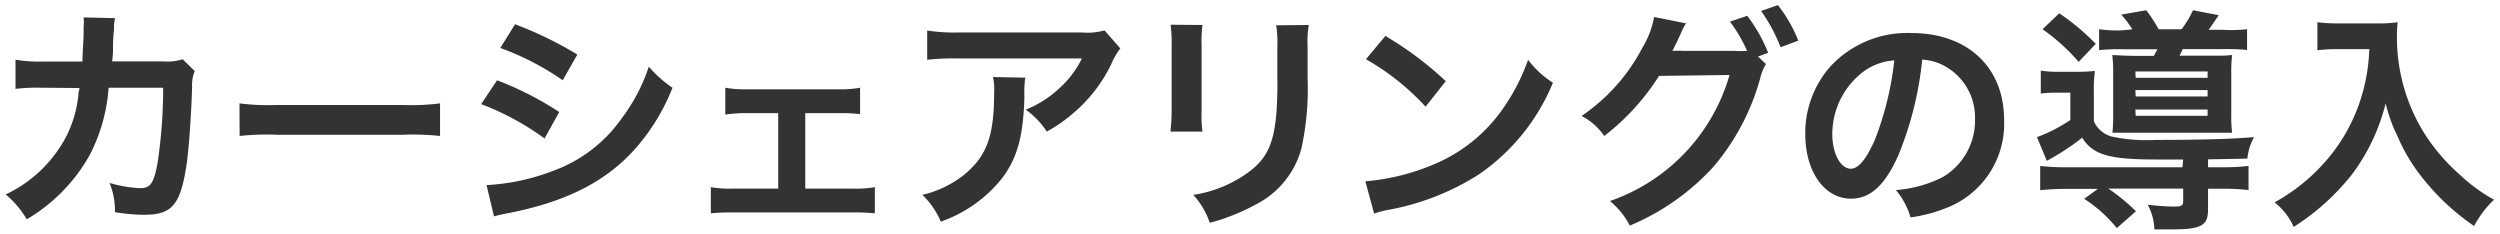
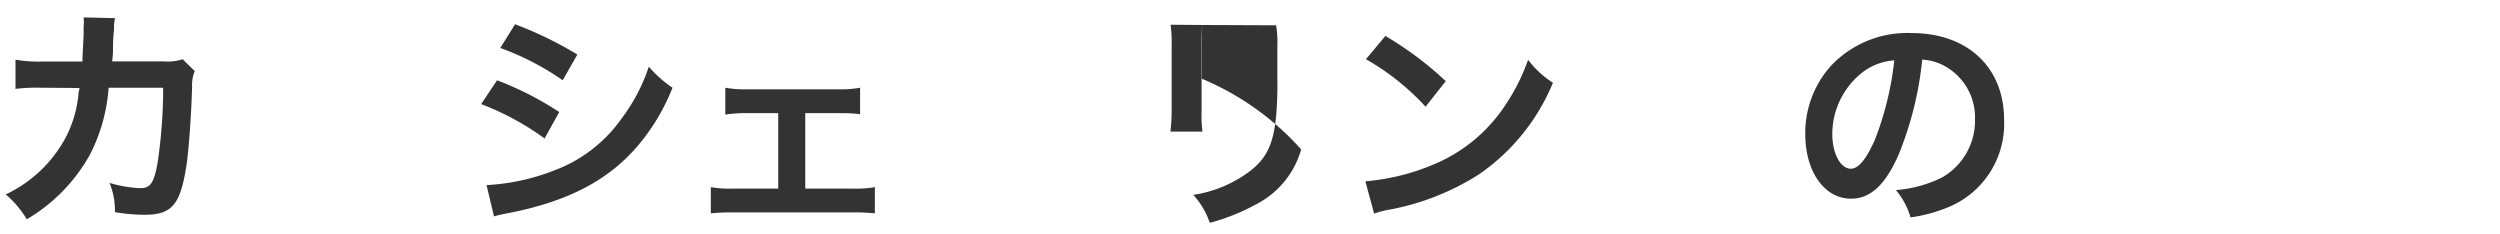
<svg xmlns="http://www.w3.org/2000/svg" viewBox="0 0 171 16">
  <defs>
    <style>.a{fill:#333;}</style>
  </defs>
  <path class="a" d="M13.32,4.86a2.54,2.54,0,0,0-.18,1.08c-.05,1.8-.22,4.27-.38,5.33-.42,2.76-1,3.42-2.9,3.42a12,12,0,0,1-2-.18,4.9,4.9,0,0,0-.37-2,8.43,8.43,0,0,0,2.11.36c.69,0,.93-.35,1.18-1.74A34.69,34.69,0,0,0,11.16,6H7.43a11.86,11.86,0,0,1-1.28,4.58A11.75,11.75,0,0,1,1.83,15,6.52,6.52,0,0,0,.39,13.3a9,9,0,0,0,4.16-4,8.14,8.14,0,0,0,.81-2.78c0-.22.07-.39.08-.5L2.79,6a11.94,11.94,0,0,0-1.73.08l0-2a8.93,8.93,0,0,0,1.78.13l2.8,0c0-.61.08-1.53.08-2v-.4a3,3,0,0,0,0-.62l2.15.05a3.61,3.61,0,0,0-.07.49c0,.1,0,.19,0,.31a10.07,10.07,0,0,0-.07,1.16c0,.36,0,.5-.06,1h3.55a3.2,3.2,0,0,0,1.27-.15Z" />
-   <path class="a" d="M16.38,7.07a15.45,15.45,0,0,0,2.6.11h8.53a15.3,15.3,0,0,0,2.59-.11V9.3a17.62,17.62,0,0,0-2.61-.08H19a17.62,17.62,0,0,0-2.61.08Z" />
  <path class="a" d="M34,5.49a22.31,22.31,0,0,1,4.25,2.17l-1,1.81a18.72,18.72,0,0,0-4.34-2.35Zm-.72,7.17a14.75,14.75,0,0,0,4.62-1A9.79,9.79,0,0,0,42.52,8.1a12.21,12.21,0,0,0,1.86-3.54A8,8,0,0,0,46,6a14.09,14.09,0,0,1-2.4,4c-2,2.34-4.75,3.76-8.69,4.55-.58.11-.8.16-1.12.25Zm1.95-11a25.55,25.55,0,0,1,4.26,2.07l-1,1.76a18.54,18.54,0,0,0-4.27-2.21Z" />
  <path class="a" d="M55.08,12.9h3.27a7.3,7.3,0,0,0,1.49-.1v1.79a14.87,14.87,0,0,0-1.49-.06H50.11a14.33,14.33,0,0,0-1.49.06V12.8a7.14,7.14,0,0,0,1.47.1h3.14V7.74H51.08a8.71,8.71,0,0,0-1.47.1V6a7.42,7.42,0,0,0,1.46.11h6.29A7.46,7.46,0,0,0,58.83,6V7.81a10.26,10.26,0,0,0-1.46-.07H55.08Z" />
-   <path class="a" d="M70.13,5.31a6.73,6.73,0,0,0-.06,1.3c-.07,2.73-.5,4.27-1.59,5.66a9.26,9.26,0,0,1-4.13,2.89,5.49,5.49,0,0,0-1.26-1.83A7.32,7.32,0,0,0,65.89,12C67.52,10.67,68,9.3,68,6.27a3.78,3.78,0,0,0-.08-1Zm6.5-2A5,5,0,0,0,76,4.41a10.16,10.16,0,0,1-2.46,3.22A10.34,10.34,0,0,1,71.6,9,5.54,5.54,0,0,0,70.16,7.5,7.29,7.29,0,0,0,72.5,6,6.6,6.6,0,0,0,74,4h-8.4a15.67,15.67,0,0,0-2.18.09v-2a12.39,12.39,0,0,0,2.21.13H74a4.38,4.38,0,0,0,1.55-.14Z" />
-   <path class="a" d="M82.25,1.71a8.67,8.67,0,0,0-.06,1.44V7.57A8.26,8.26,0,0,0,82.25,9H80.06a13.45,13.45,0,0,0,.08-1.44V3.13a9.67,9.67,0,0,0-.07-1.44Zm7.27,0a7,7,0,0,0-.08,1.48V5.37A18.89,18.89,0,0,1,89,10.22,6.08,6.08,0,0,1,85.87,14a14,14,0,0,1-3.12,1.24,5.4,5.4,0,0,0-1.13-1.91A8.58,8.58,0,0,0,85.08,12c1.51-1,2-2,2.21-4.08a26.42,26.42,0,0,0,.08-2.67v-2a7.81,7.81,0,0,0-.08-1.52Z" />
+   <path class="a" d="M82.25,1.71a8.67,8.67,0,0,0-.06,1.44V7.57A8.26,8.26,0,0,0,82.25,9H80.06a13.45,13.45,0,0,0,.08-1.44V3.13a9.67,9.67,0,0,0-.07-1.44Za7,7,0,0,0-.08,1.48V5.37A18.89,18.89,0,0,1,89,10.22,6.08,6.08,0,0,1,85.87,14a14,14,0,0,1-3.12,1.24,5.4,5.4,0,0,0-1.13-1.91A8.58,8.58,0,0,0,85.08,12c1.51-1,2-2,2.21-4.08a26.42,26.42,0,0,0,.08-2.67v-2a7.81,7.81,0,0,0-.08-1.52Z" />
  <path class="a" d="M93.39,12.4a15.19,15.19,0,0,0,4.74-1.18,10.81,10.81,0,0,0,4.76-3.92,13.62,13.62,0,0,0,1.63-3.21,6.54,6.54,0,0,0,1.7,1.57,14.1,14.1,0,0,1-5.08,6.28,17.29,17.29,0,0,1-6.1,2.4,5.65,5.65,0,0,0-1.05.27Zm1.37-9.94a23.3,23.3,0,0,1,4.13,3.09L97.51,7.3a16.72,16.72,0,0,0-4.08-3.25Z" />
-   <path class="a" d="M120.79,4.38a3.49,3.49,0,0,0-.4,1,15.72,15.72,0,0,1-3.21,6.05,16.19,16.19,0,0,1-5.7,4,5.5,5.5,0,0,0-1.36-1.68,12.88,12.88,0,0,0,8.18-8.62l-4.82.06a15.88,15.88,0,0,1-3.75,4.11,4.28,4.28,0,0,0-1.55-1.37,12.72,12.72,0,0,0,4.15-4.65,6.1,6.1,0,0,0,.81-2.12l2.19.44a2.51,2.51,0,0,0-.27.48c-.13.29-.27.61-.43.93a1.89,1.89,0,0,0-.11.23l-.13.24a7.31,7.31,0,0,1,.77,0l3.5,0a6.28,6.28,0,0,0,.84,0,10.18,10.18,0,0,0-1.17-2l1.18-.4a10.52,10.52,0,0,1,1.43,2.53l-.69.26Zm1-1.15A11.29,11.29,0,0,0,120.46.75l1.15-.4A9.49,9.49,0,0,1,123,2.78Z" />
  <path class="a" d="M129.86,10.59c-.91,2.07-1.93,3-3.25,3-1.82,0-3.13-1.85-3.13-4.43a6.87,6.87,0,0,1,1.76-4.66,7.18,7.18,0,0,1,5.5-2.24c3.84,0,6.34,2.34,6.34,5.94a6.16,6.16,0,0,1-3.89,6,10.38,10.38,0,0,1-2.51.67,5.07,5.07,0,0,0-1-1.87,8.48,8.48,0,0,0,3.19-.88,4.48,4.48,0,0,0,2.22-4,4,4,0,0,0-2-3.56,3.51,3.51,0,0,0-1.61-.48A23.31,23.31,0,0,1,129.86,10.59Zm-2.35-5.73a5.37,5.37,0,0,0-2.18,4.32c0,1.32.56,2.36,1.27,2.36.53,0,1.07-.68,1.65-2a21.33,21.33,0,0,0,1.32-5.41A4.06,4.06,0,0,0,127.51,4.86Z" />
-   <path class="a" d="M149.33,10.91l-1.84,0c-3.23,0-4.33-.32-5.07-1.49A16.08,16.08,0,0,1,140,11l-.67-1.62a10.75,10.75,0,0,0,2.28-1.17V6.34h-.93a7.22,7.22,0,0,0-1.09.06V4.83a7.49,7.49,0,0,0,1.28.08h1.2a10.31,10.31,0,0,0,1.22-.06,9.91,9.91,0,0,0-.07,1.5V8.29a1.86,1.86,0,0,0,1.22,1.05,11.39,11.39,0,0,0,3,.23c3.25,0,5.28-.07,6.74-.19a3.75,3.75,0,0,0-.46,1.47l-2.69.05v.54h.86a15.22,15.22,0,0,0,1.91-.09V13a15.88,15.88,0,0,0-1.94-.09h-.83v1.44c0,1.08-.48,1.34-2.45,1.34-.35,0-.61,0-1.22,0A3.72,3.72,0,0,0,146.9,14a15.84,15.84,0,0,0,1.79.13c.53,0,.64-.07.64-.37v-.86h-5.12a13.25,13.25,0,0,1,1.89,1.55l-1.31,1.15a9.52,9.52,0,0,0-2.23-2l.93-.68h-2a16.23,16.23,0,0,0-1.94.09V11.35a14.9,14.9,0,0,0,1.91.09h7.82Zm-8.48-10A15.31,15.31,0,0,1,143.35,3l-1.17,1.23A13.66,13.66,0,0,0,139.71,2Zm5,1.1A6.14,6.14,0,0,0,145.09,1l1.71-.3A9.56,9.56,0,0,1,147.65,2h1.57A6.81,6.81,0,0,0,150,.7l1.76.34c-.33.49-.49.72-.69,1h1A10.19,10.19,0,0,0,153.7,2V3.42a12.71,12.71,0,0,0-1.6-.06h-2.8c-.11.22-.11.25-.22.45h2.14c.71,0,1.12,0,1.46-.05A8.82,8.82,0,0,0,152.62,5v2.8a8.46,8.46,0,0,0,.06,1.28c-.4,0-.61,0-1.23,0H146c-.72,0-1.09,0-1.51,0a10.46,10.46,0,0,0,.05-1.19V5a9.28,9.28,0,0,0-.06-1.23c.3,0,.84.05,1.56.05h1.29c.09-.18.12-.24.24-.45h-2.37a13.28,13.28,0,0,0-1.62.06V2a9.12,9.12,0,0,0,1.52.08Zm.23,3.31H151V4.89h-4.94Zm0,1.28H151V6.16h-4.94Zm0,1.32H151V7.49h-4.94Z" />
-   <path class="a" d="M160.05,3.36c-.43,0-.91,0-1.54.08V1.52A10.37,10.37,0,0,0,160,1.6h2.54A9.22,9.22,0,0,0,164,1.52a7.25,7.25,0,0,0-.05,1,12.42,12.42,0,0,0,1.71,6.33,13,13,0,0,0,2.57,3.08,11.52,11.52,0,0,0,2.36,1.73,6.93,6.93,0,0,0-1.36,1.8,16,16,0,0,1-3.89-3.76A11.85,11.85,0,0,1,164,9.34a10.37,10.37,0,0,1-.82-2.27,13.6,13.6,0,0,1-2.29,4.84,16,16,0,0,1-4,3.61,4.46,4.46,0,0,0-1.31-1.68,12.7,12.7,0,0,0,3.22-2.51,11.93,11.93,0,0,0,2.73-4.74,12.47,12.47,0,0,0,.53-3.23Z" />
</svg>